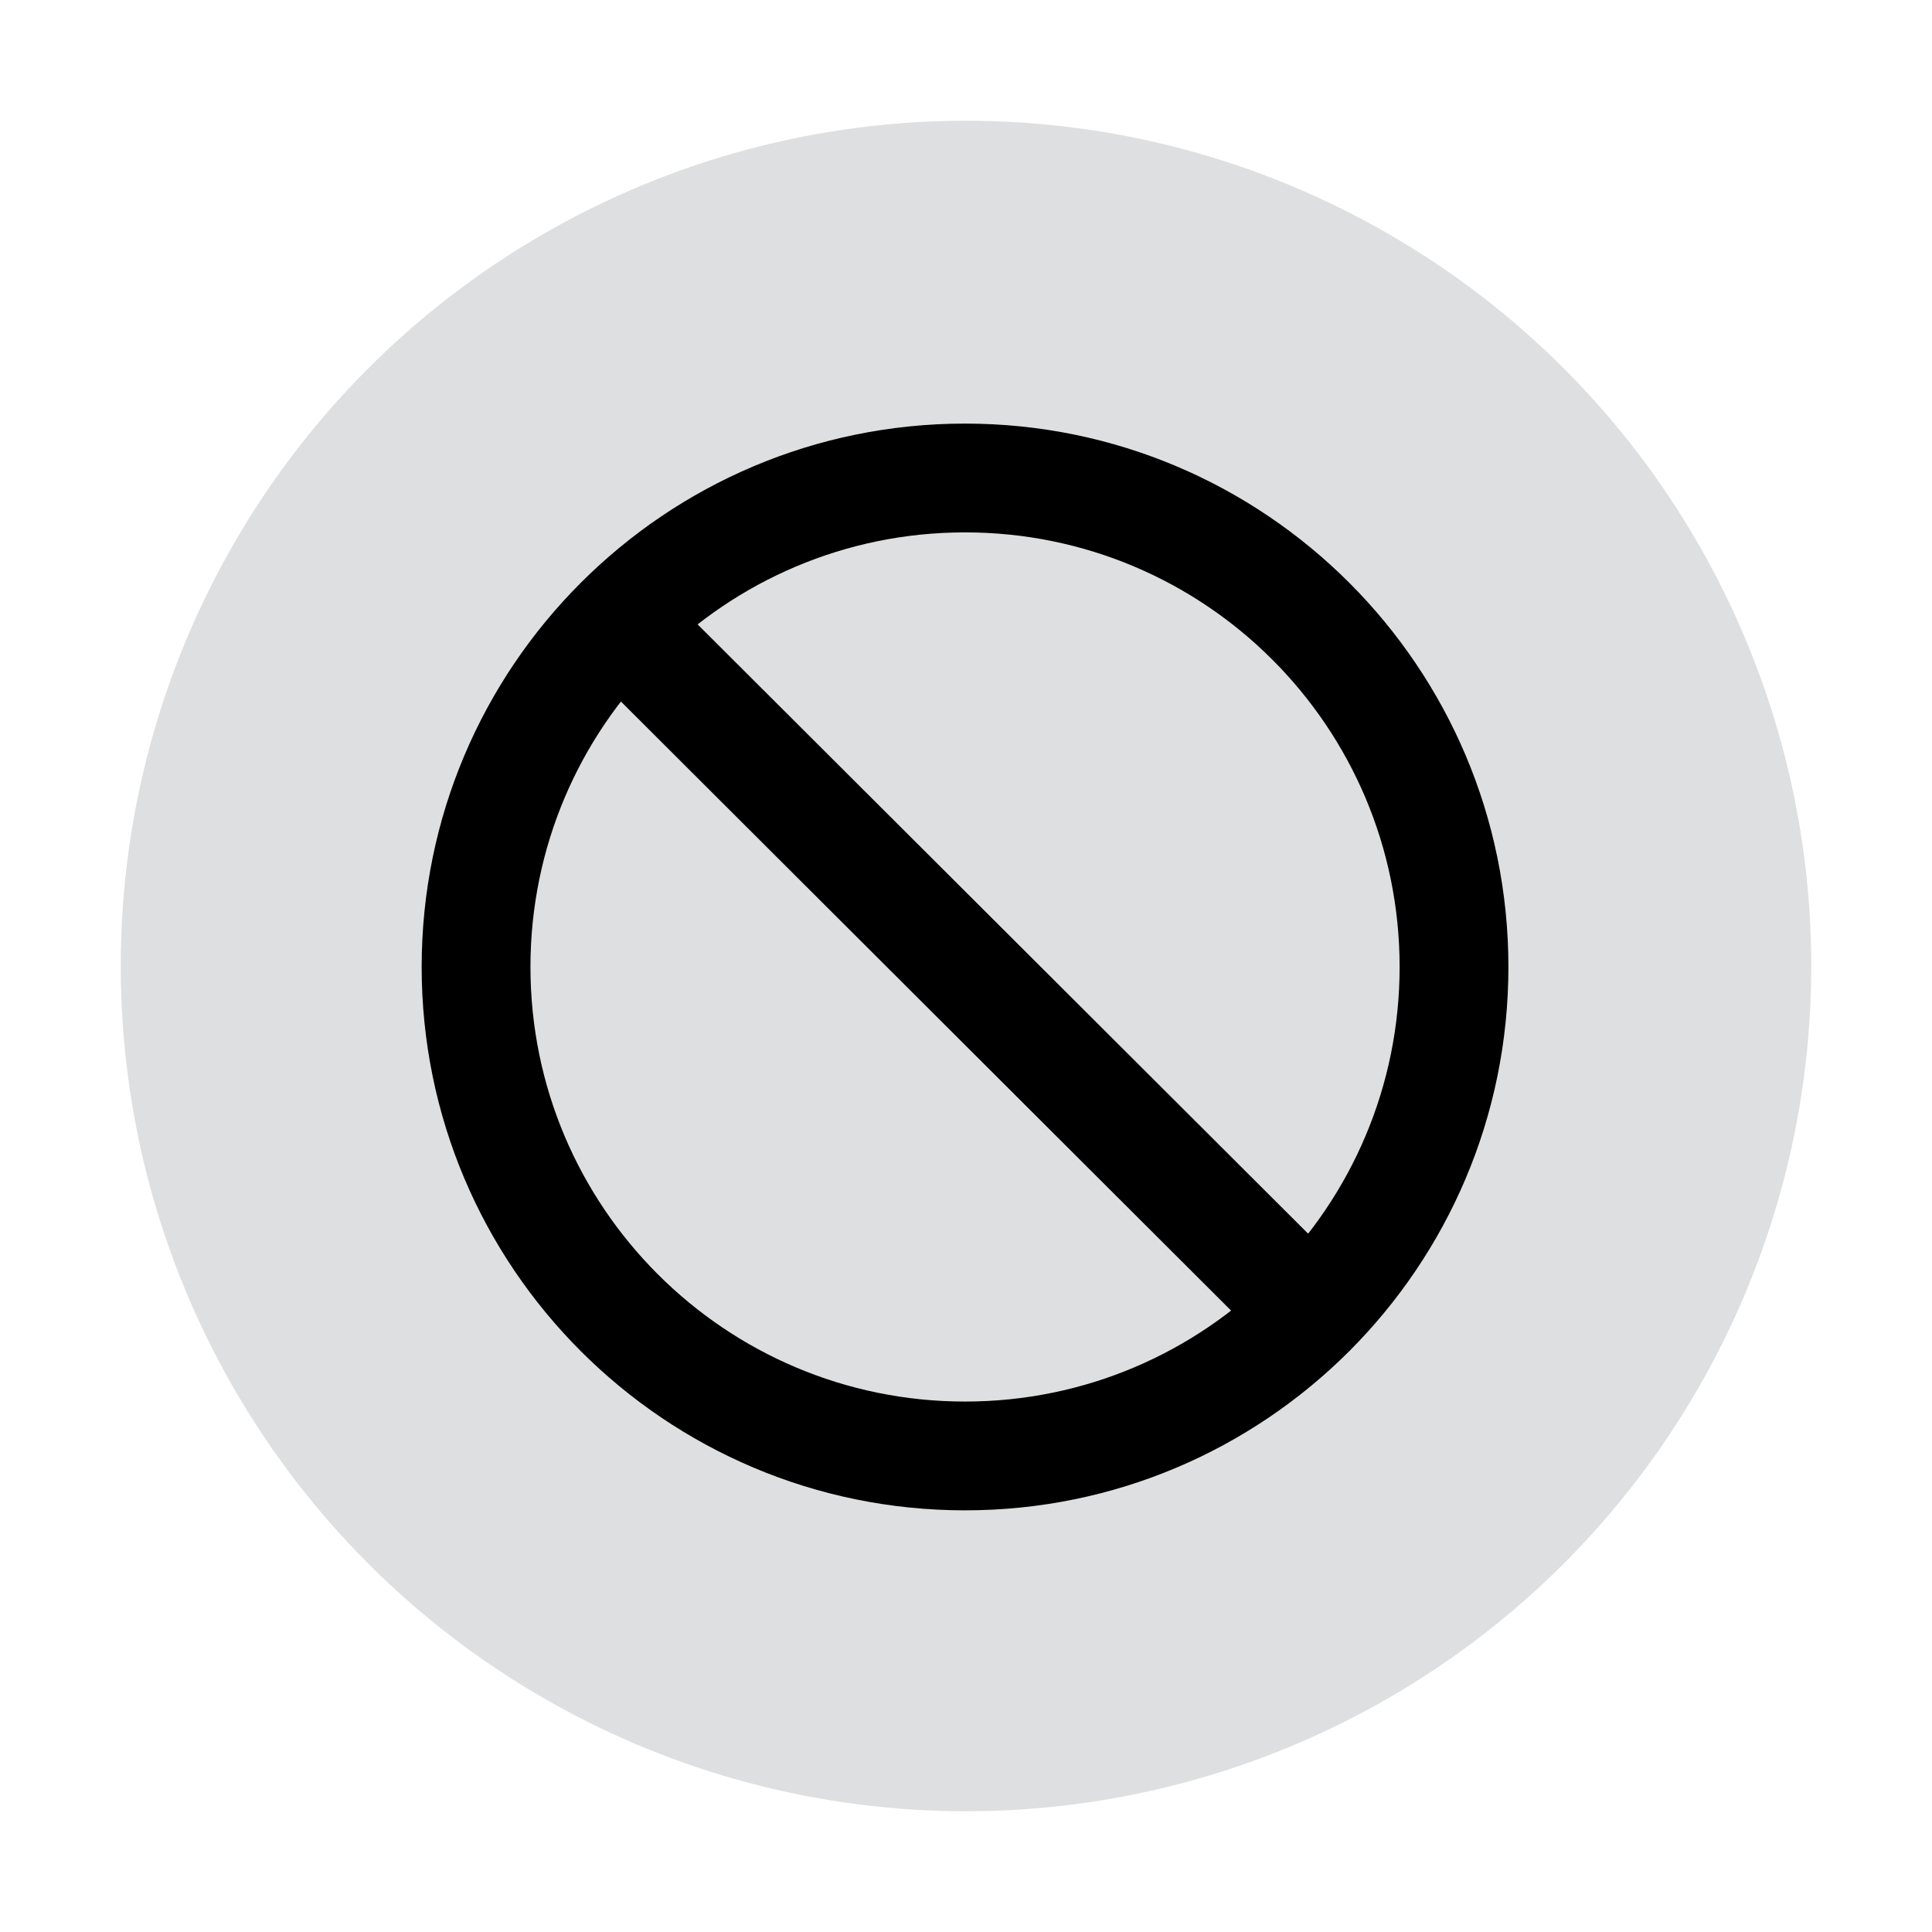
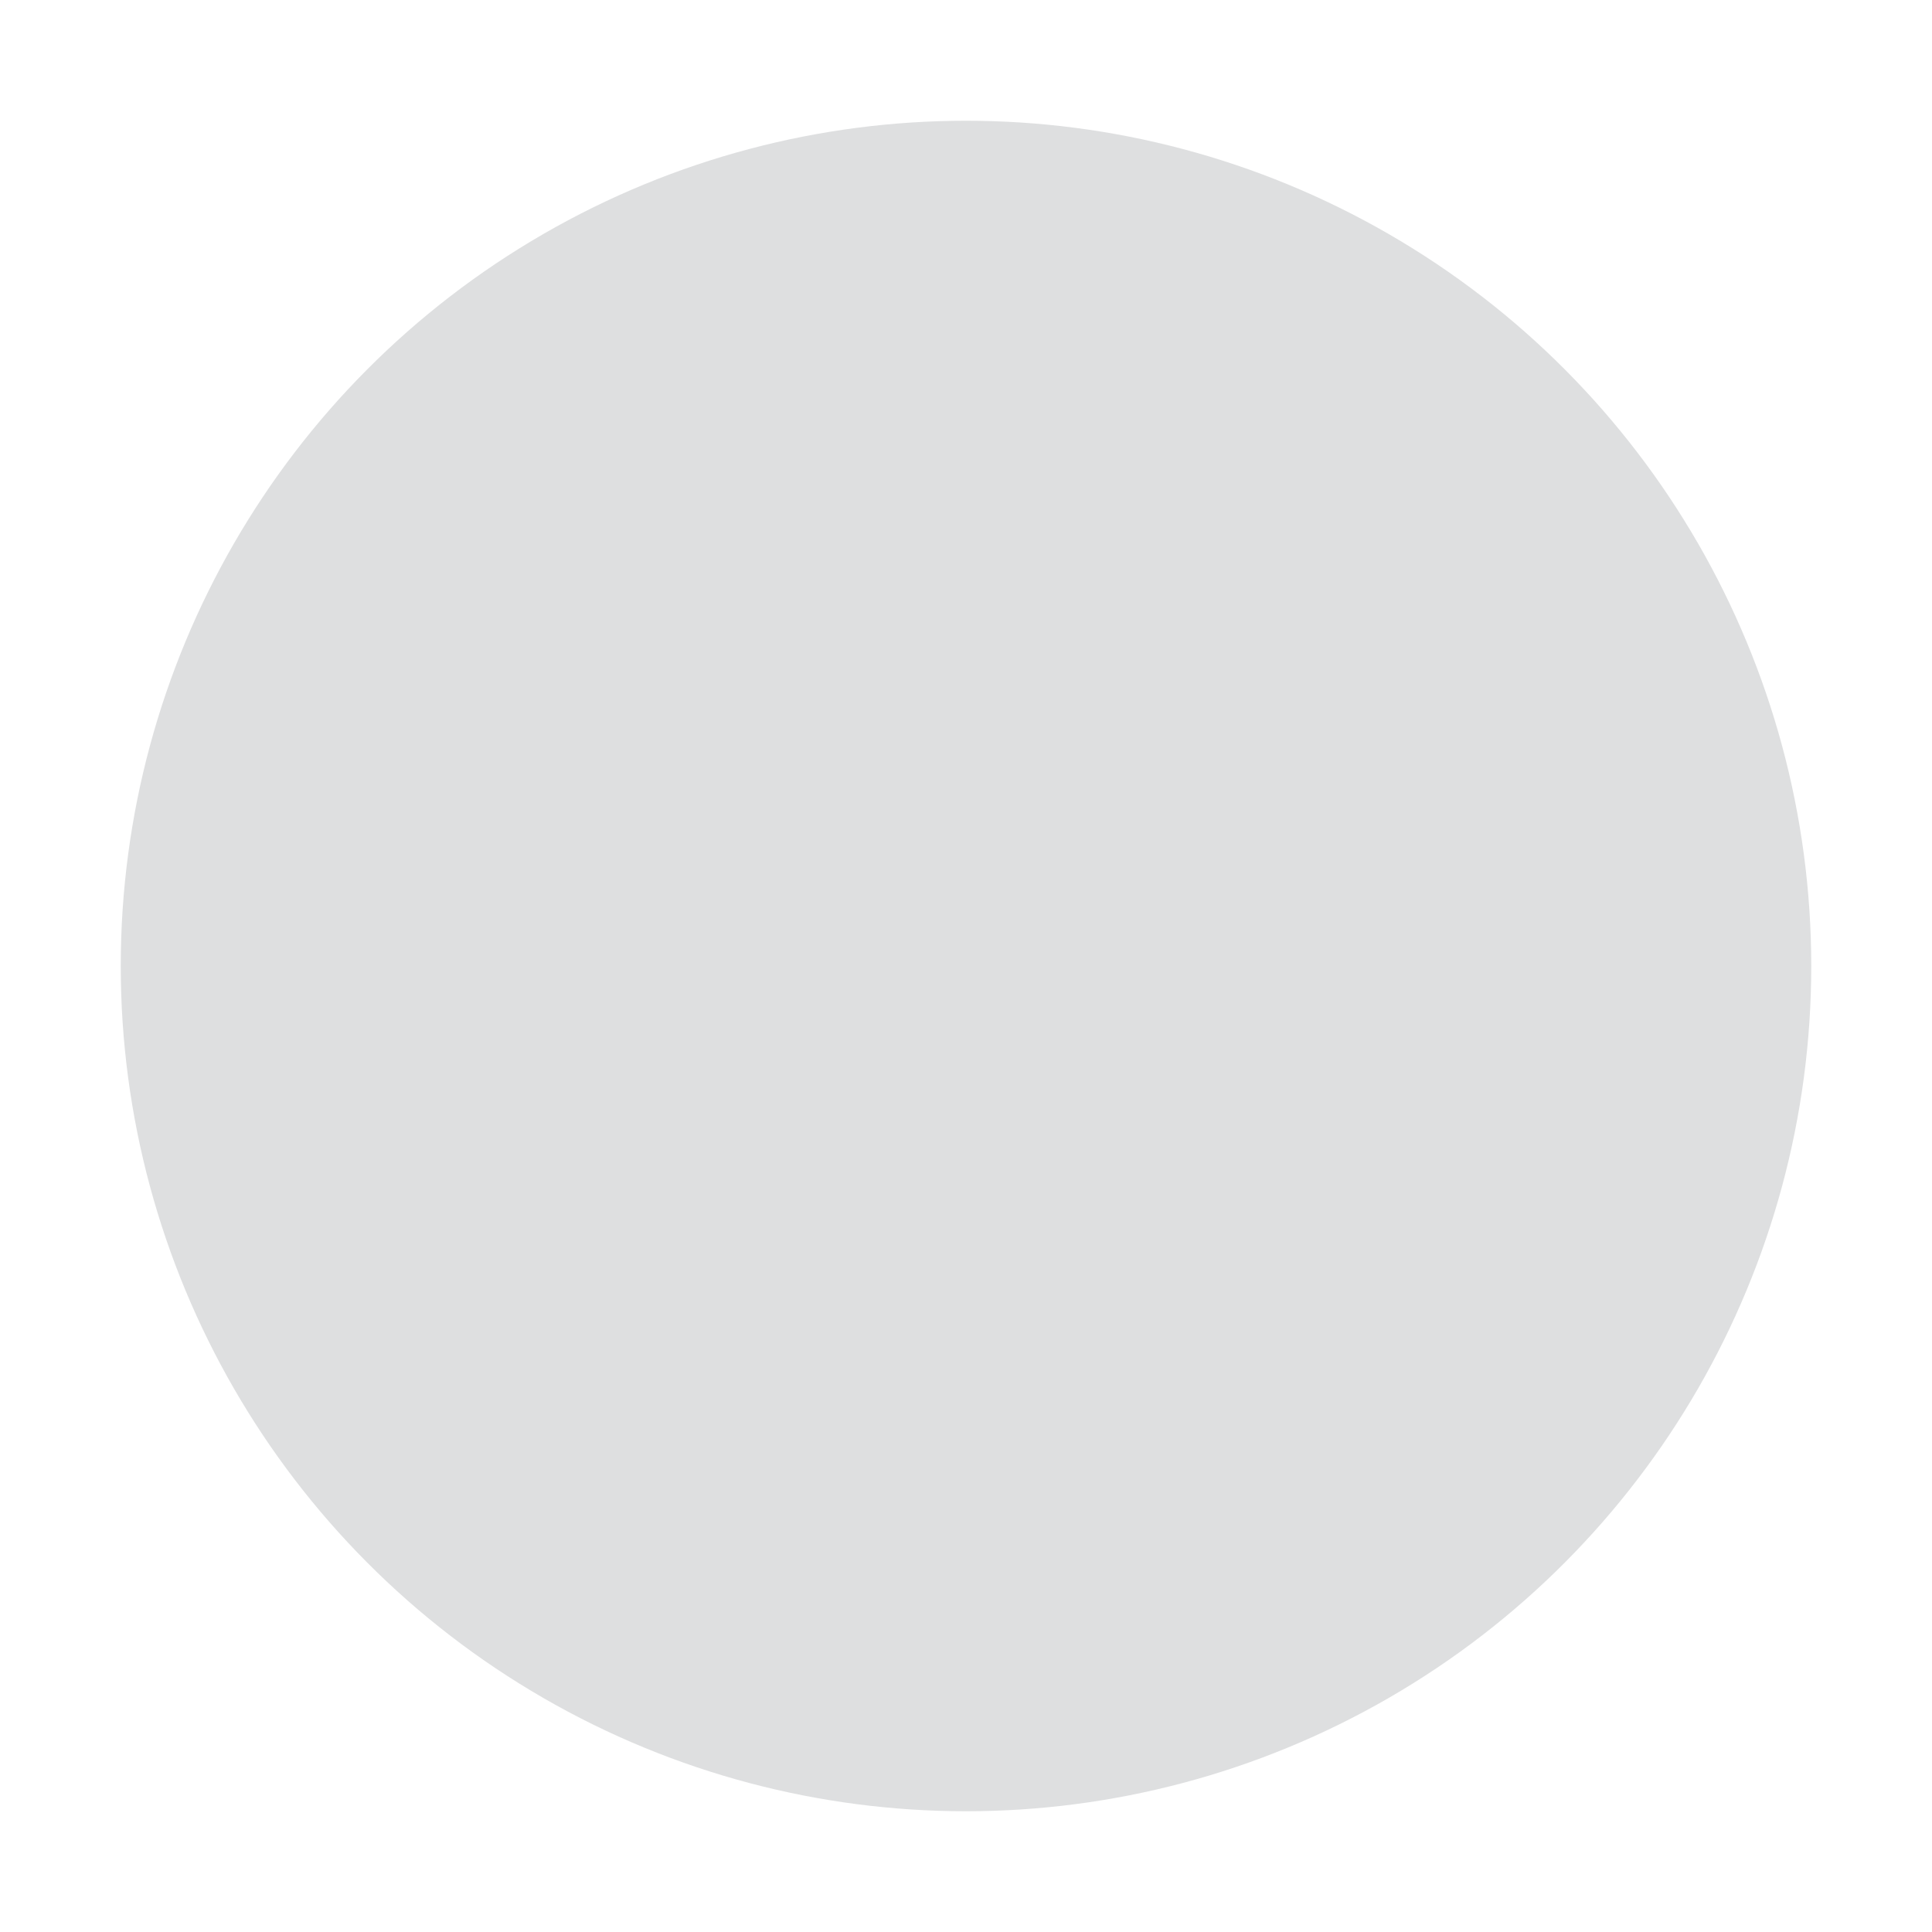
<svg xmlns="http://www.w3.org/2000/svg" width="16" height="16" viewBox="0 0 16 16" fill="none">
  <circle cx="8" cy="8" r="7" fill="#DEDFE0" />
-   <path d="M4.906 5.574C4.73 5.398 4.729 5.113 4.905 4.937C5.079 4.763 5.36 4.761 5.537 4.931L5.542 4.936L11.028 10.411C11.204 10.586 11.204 10.872 11.028 11.048C10.854 11.222 10.573 11.224 10.397 11.054L10.391 11.049L4.906 5.574Z" fill="black" />
-   <path d="M7.992 3.508C10.477 3.508 12.492 5.523 12.492 8.008C12.492 10.493 10.477 12.508 7.992 12.508C5.507 12.508 3.492 10.493 3.492 8.008C3.492 5.523 5.507 3.508 7.992 3.508ZM7.992 4.409C6.005 4.409 4.393 6.02 4.393 8.008C4.393 9.995 6.005 11.607 7.992 11.607C9.98 11.607 11.591 9.995 11.591 8.008C11.591 6.02 9.98 4.409 7.992 4.409Z" fill="black" />
</svg>